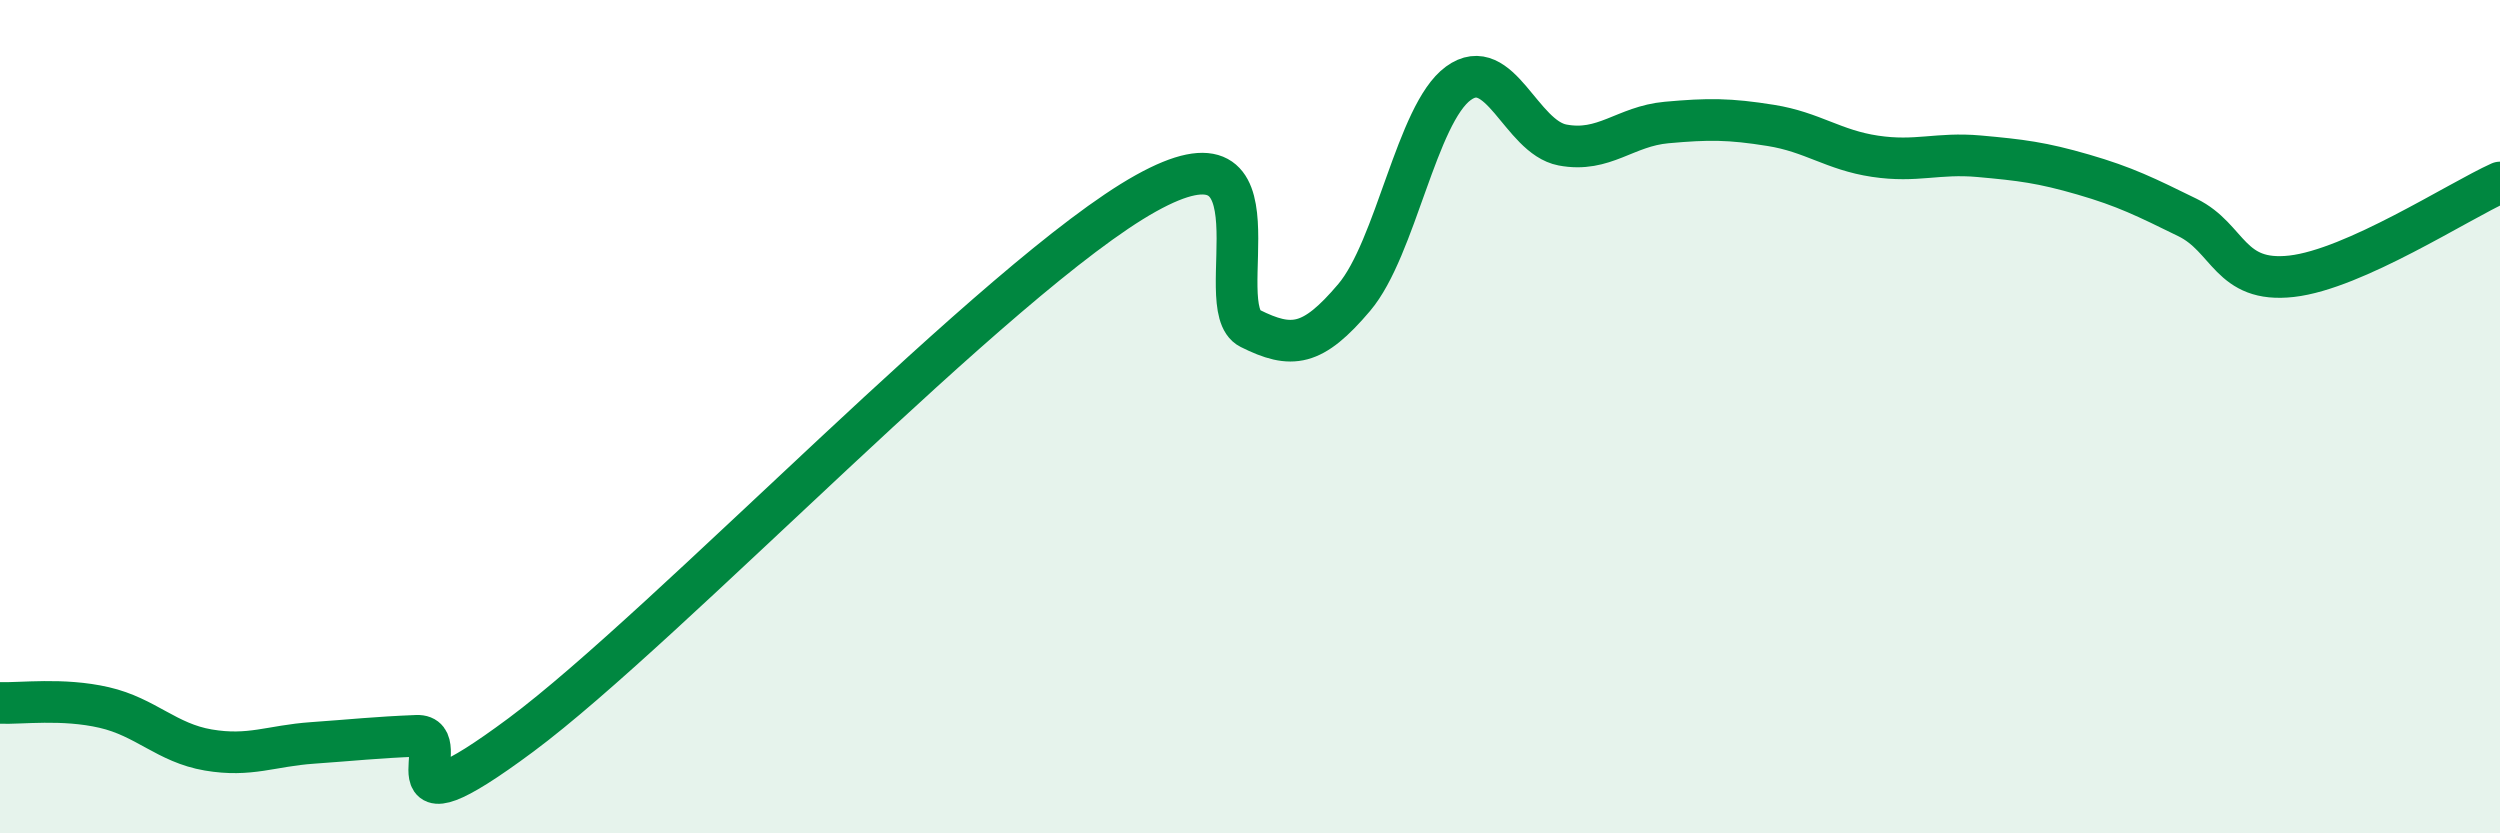
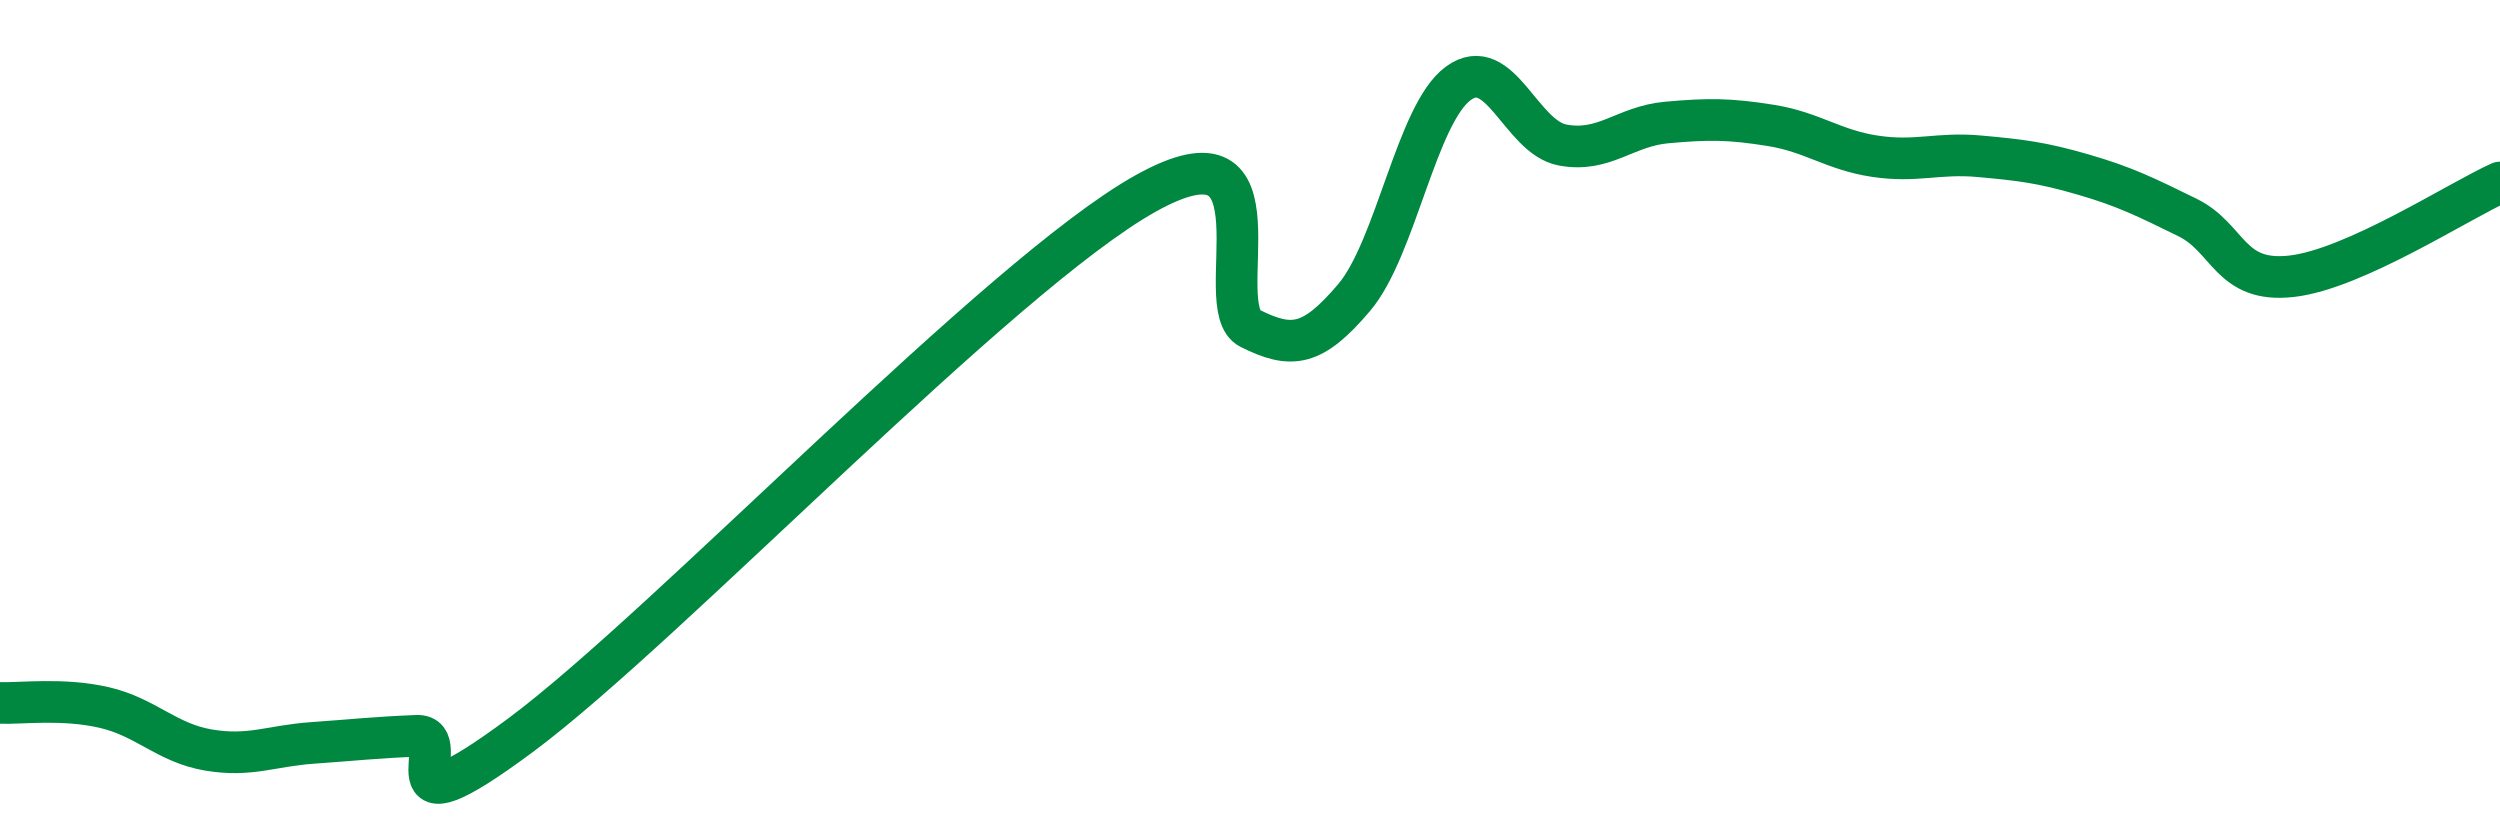
<svg xmlns="http://www.w3.org/2000/svg" width="60" height="20" viewBox="0 0 60 20">
-   <path d="M 0,16.87 C 0.5,16.89 1.5,16.75 2.5,16.98 C 3.5,17.21 4,17.83 5,18 C 6,18.17 6.5,17.9 7.5,17.83 C 8.5,17.76 9,17.7 10,17.66 C 11,17.62 9,20.24 12.5,17.64 C 16,15.04 24,6.59 27.5,4.64 C 31,2.69 29,7.38 30,7.88 C 31,8.38 31.5,8.32 32.5,7.14 C 33.5,5.96 34,2.73 35,2 C 36,1.27 36.5,3.29 37.5,3.48 C 38.5,3.67 39,3.03 40,2.94 C 41,2.85 41.5,2.85 42.5,3.01 C 43.5,3.17 44,3.6 45,3.75 C 46,3.9 46.5,3.66 47.5,3.75 C 48.5,3.84 49,3.9 50,4.19 C 51,4.48 51.5,4.73 52.5,5.22 C 53.5,5.71 53.5,6.8 55,6.63 C 56.5,6.46 59,4.83 60,4.38L60 20L0 20Z" fill="#008740" opacity="0.1" stroke-linecap="round" stroke-linejoin="round" />
  <path d="M 0,16.87 C 0.5,16.89 1.5,16.75 2.5,16.98 C 3.5,17.21 4,17.83 5,18 C 6,18.17 6.5,17.9 7.5,17.83 C 8.5,17.76 9,17.7 10,17.66 C 11,17.62 9,20.24 12.5,17.64 C 16,15.04 24,6.59 27.5,4.64 C 31,2.69 29,7.38 30,7.88 C 31,8.38 31.5,8.32 32.5,7.14 C 33.5,5.96 34,2.73 35,2 C 36,1.27 36.5,3.29 37.5,3.48 C 38.5,3.67 39,3.03 40,2.94 C 41,2.85 41.5,2.85 42.5,3.01 C 43.5,3.17 44,3.6 45,3.75 C 46,3.9 46.5,3.66 47.5,3.75 C 48.5,3.84 49,3.9 50,4.19 C 51,4.48 51.5,4.73 52.5,5.22 C 53.5,5.71 53.5,6.8 55,6.63 C 56.5,6.46 59,4.83 60,4.38" stroke="#008740" stroke-width="1" fill="none" stroke-linecap="round" stroke-linejoin="round" />
</svg>